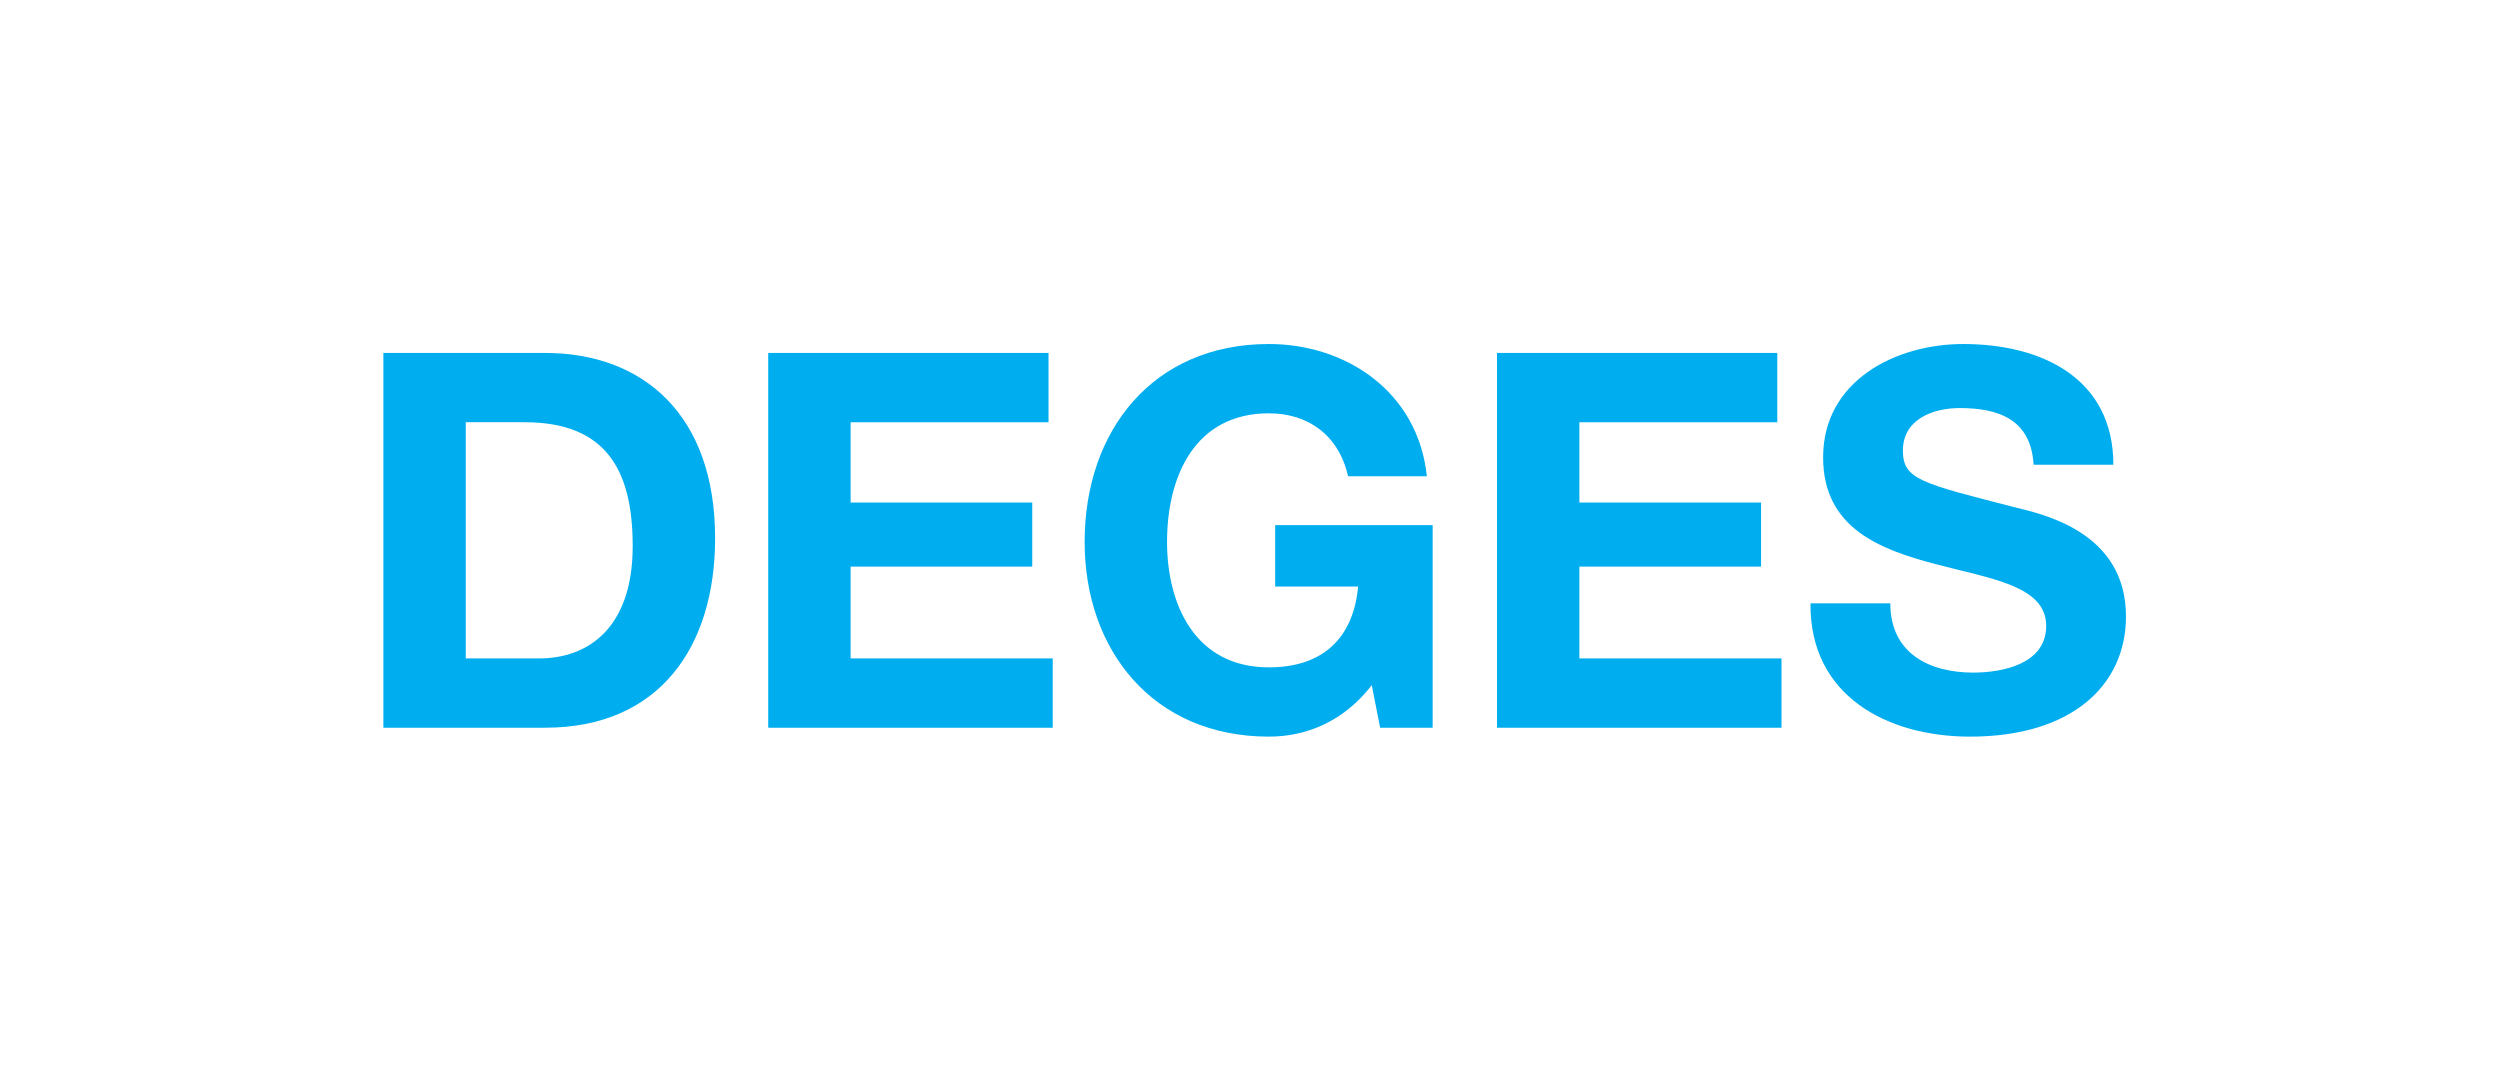
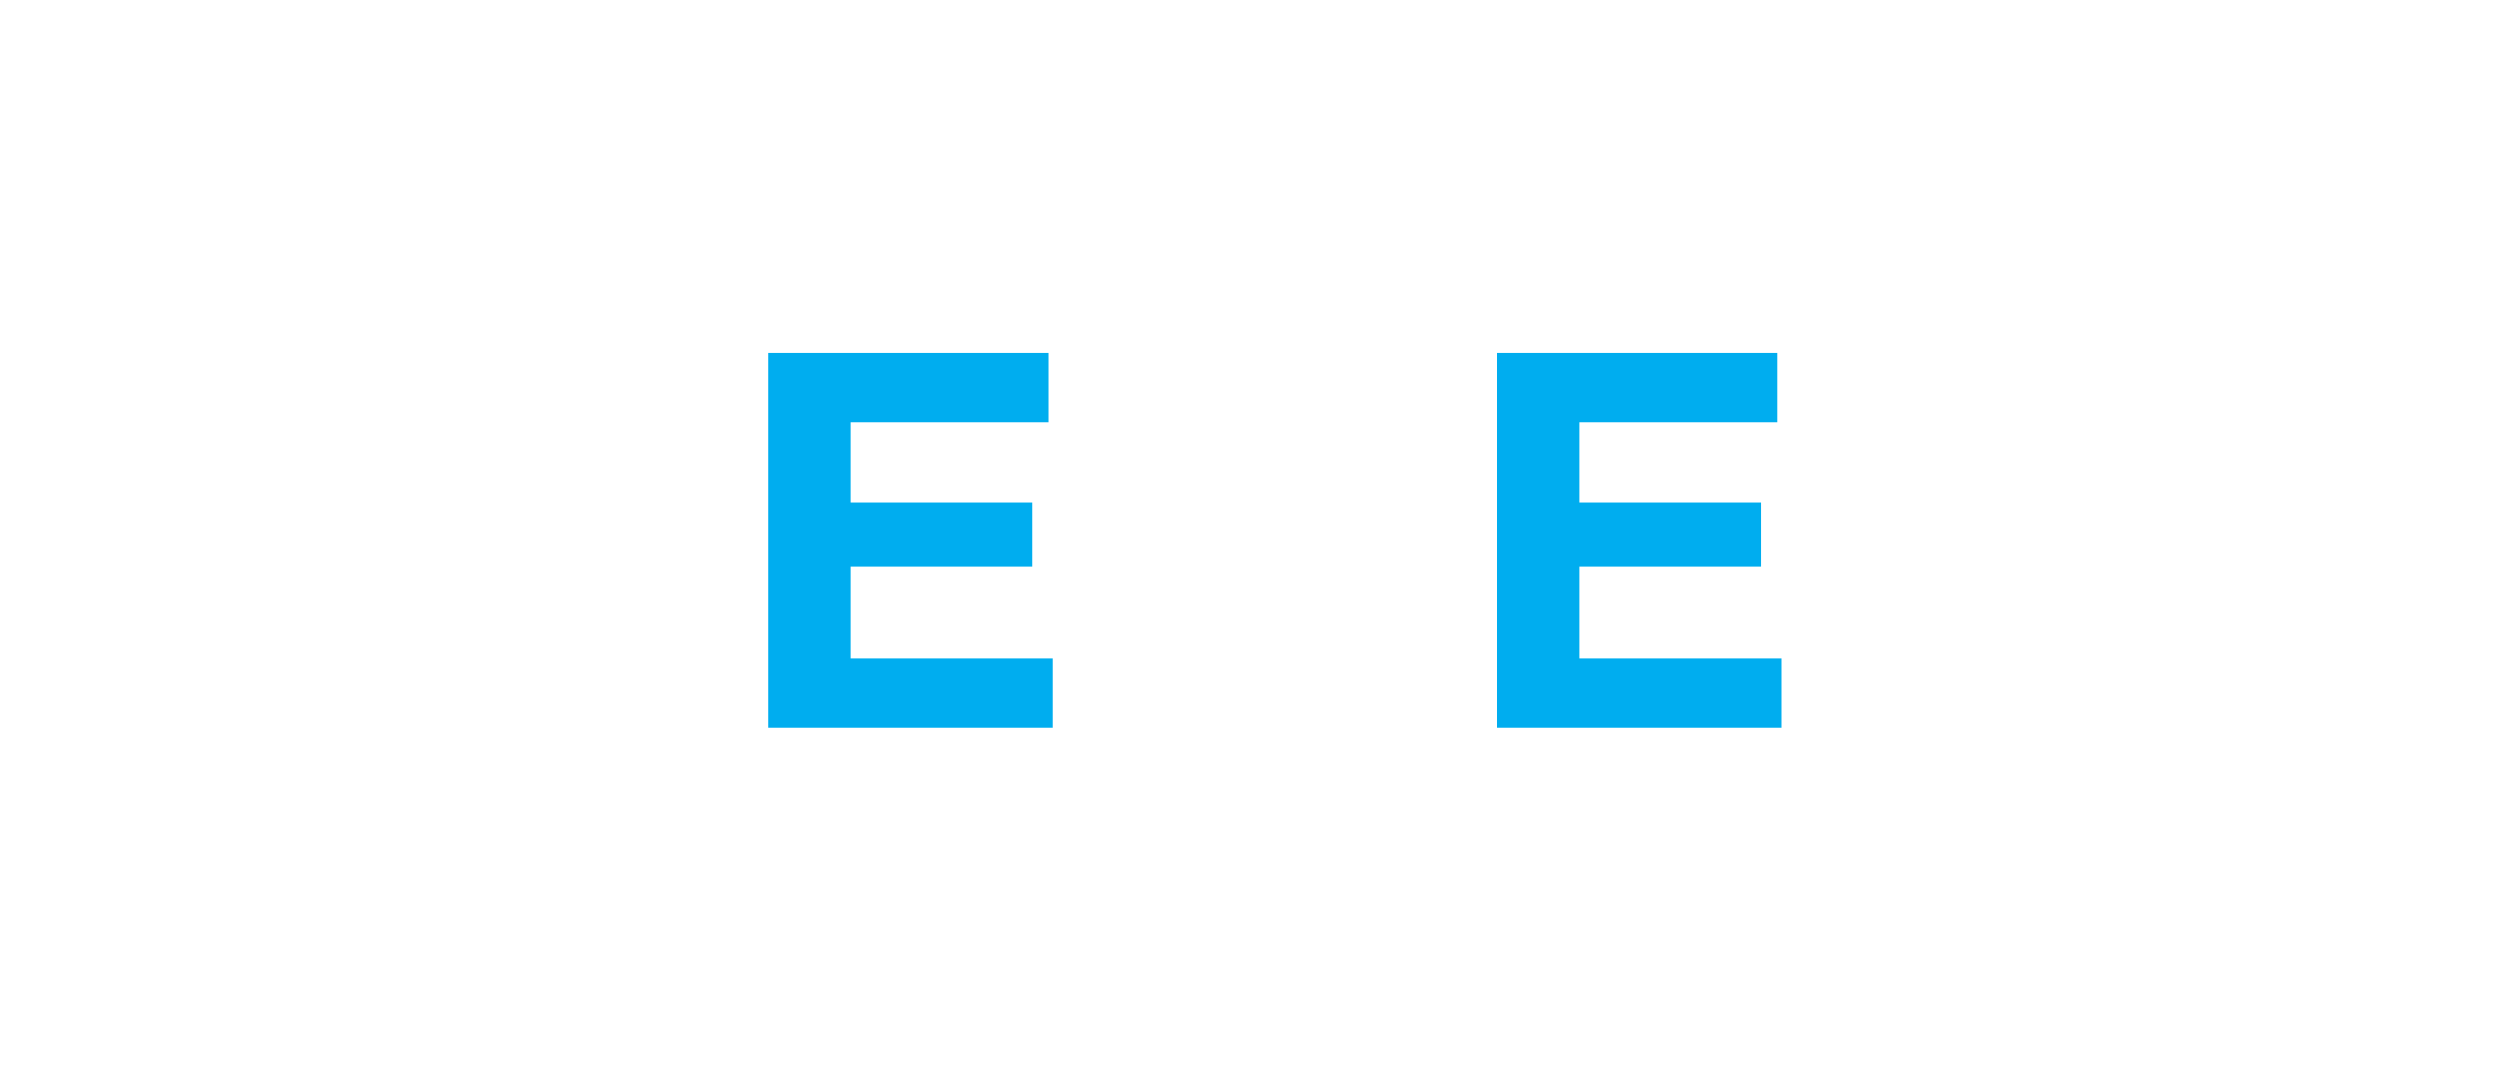
<svg xmlns="http://www.w3.org/2000/svg" xml:space="preserve" id="svg2" width="325.333" height="140" version="1.1" viewBox="0 0 325.333 140">
-   <path id="path18" fill="#00adef" fill-opacity="1" fill-rule="nonzero" stroke="none" stroke-width=".133" d="M70.176 85.682h-9.564V54.945h7.65c10.657 0 14.073 6.284 14.073 16.12 0 10.793-5.943 14.617-12.159 14.617zm.75-39.752H49.889V94.7h21.039c14.89 0 22.132-10.52 22.132-24.66 0-16.19-9.494-24.111-22.132-24.111" />
  <path id="path20" fill="#00adef" fill-opacity="1" fill-rule="nonzero" stroke="none" stroke-width=".133" d="M110.695 85.682V73.73h23.634v-8.333h-23.634v-10.45h25.753V45.93H99.971V94.7h37.024v-9.019h-26.3" />
-   <path id="path22" fill="#00adef" fill-opacity="1" fill-rule="nonzero" stroke="none" stroke-width=".133" d="M165.941 76.327h10.795c-.616 6.76-4.648 10.518-11.612 10.518-9.632 0-13.253-8.196-13.253-16.325 0-8.54 3.621-16.735 13.253-16.735 5.055 0 9.081 2.798 10.312 8.196h10.248c-1.163-11.067-10.59-17.213-20.56-17.213-15.096 0-23.977 11.27-23.977 25.752 0 14.071 8.881 25.34 23.977 25.34 4.712 0 9.628-1.843 13.388-6.692l1.09 5.533h6.834V68.334h-20.495v7.993" />
  <path id="path24" fill="#00adef" fill-opacity="1" fill-rule="nonzero" stroke="none" stroke-width=".133" d="M205.53 85.682V73.73h23.64v-8.333h-23.64v-10.45h25.754V45.93h-36.475V94.7h37.024v-9.019h-26.302" />
-   <path id="path26" fill="#00adef" fill-opacity="1" fill-rule="nonzero" stroke="none" stroke-width=".133" d="M247.63 58.633c0-4.097 3.963-5.531 7.377-5.531 5.124 0 9.289 1.502 9.632 7.375h10.381c0-11.269-9.359-15.709-19.535-15.709-8.812 0-18.237 4.78-18.237 14.753 0 9.154 7.31 11.954 14.548 13.867 7.173 1.912 14.483 2.8 14.483 8.06 0 4.988-5.739 6.08-9.495 6.08-5.739 0-10.792-2.528-10.792-9.017h-10.385c-.134 12.024 9.974 17.35 20.766 17.35 13.251 0 20.287-6.694 20.287-15.642 0-11.065-10.93-13.32-14.481-14.208-12.227-3.142-14.548-3.62-14.548-7.378" />
</svg>